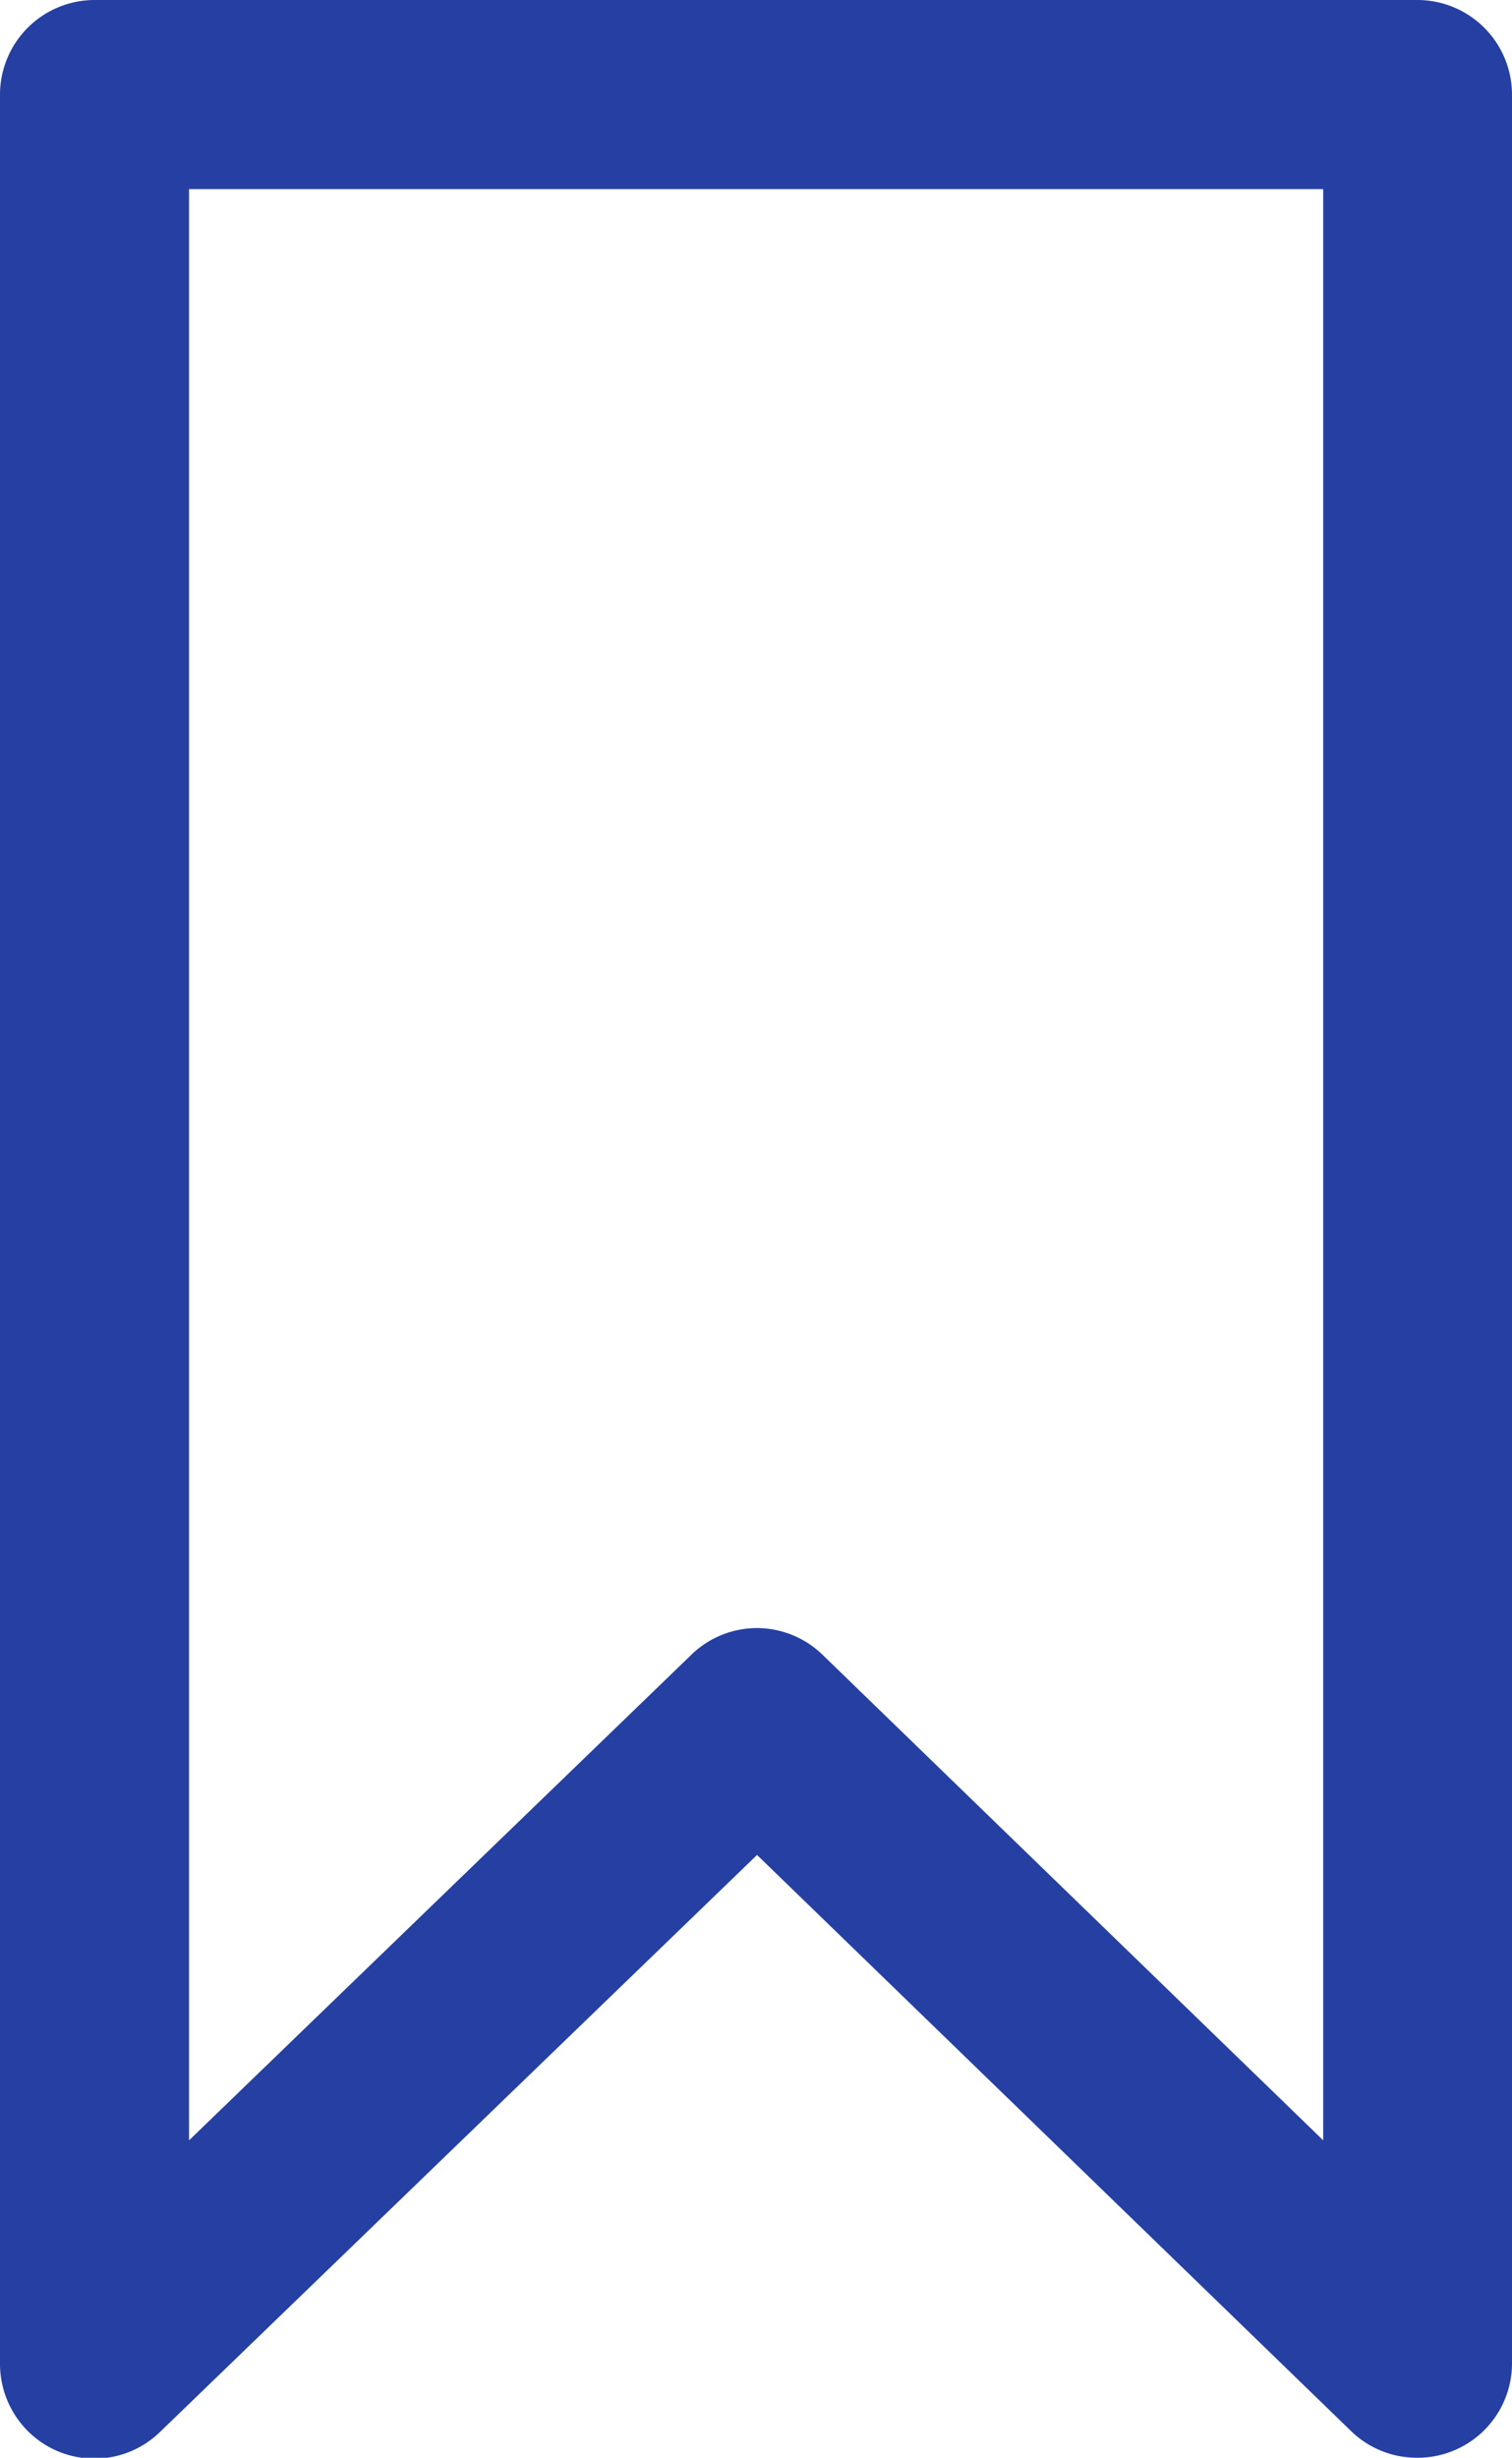
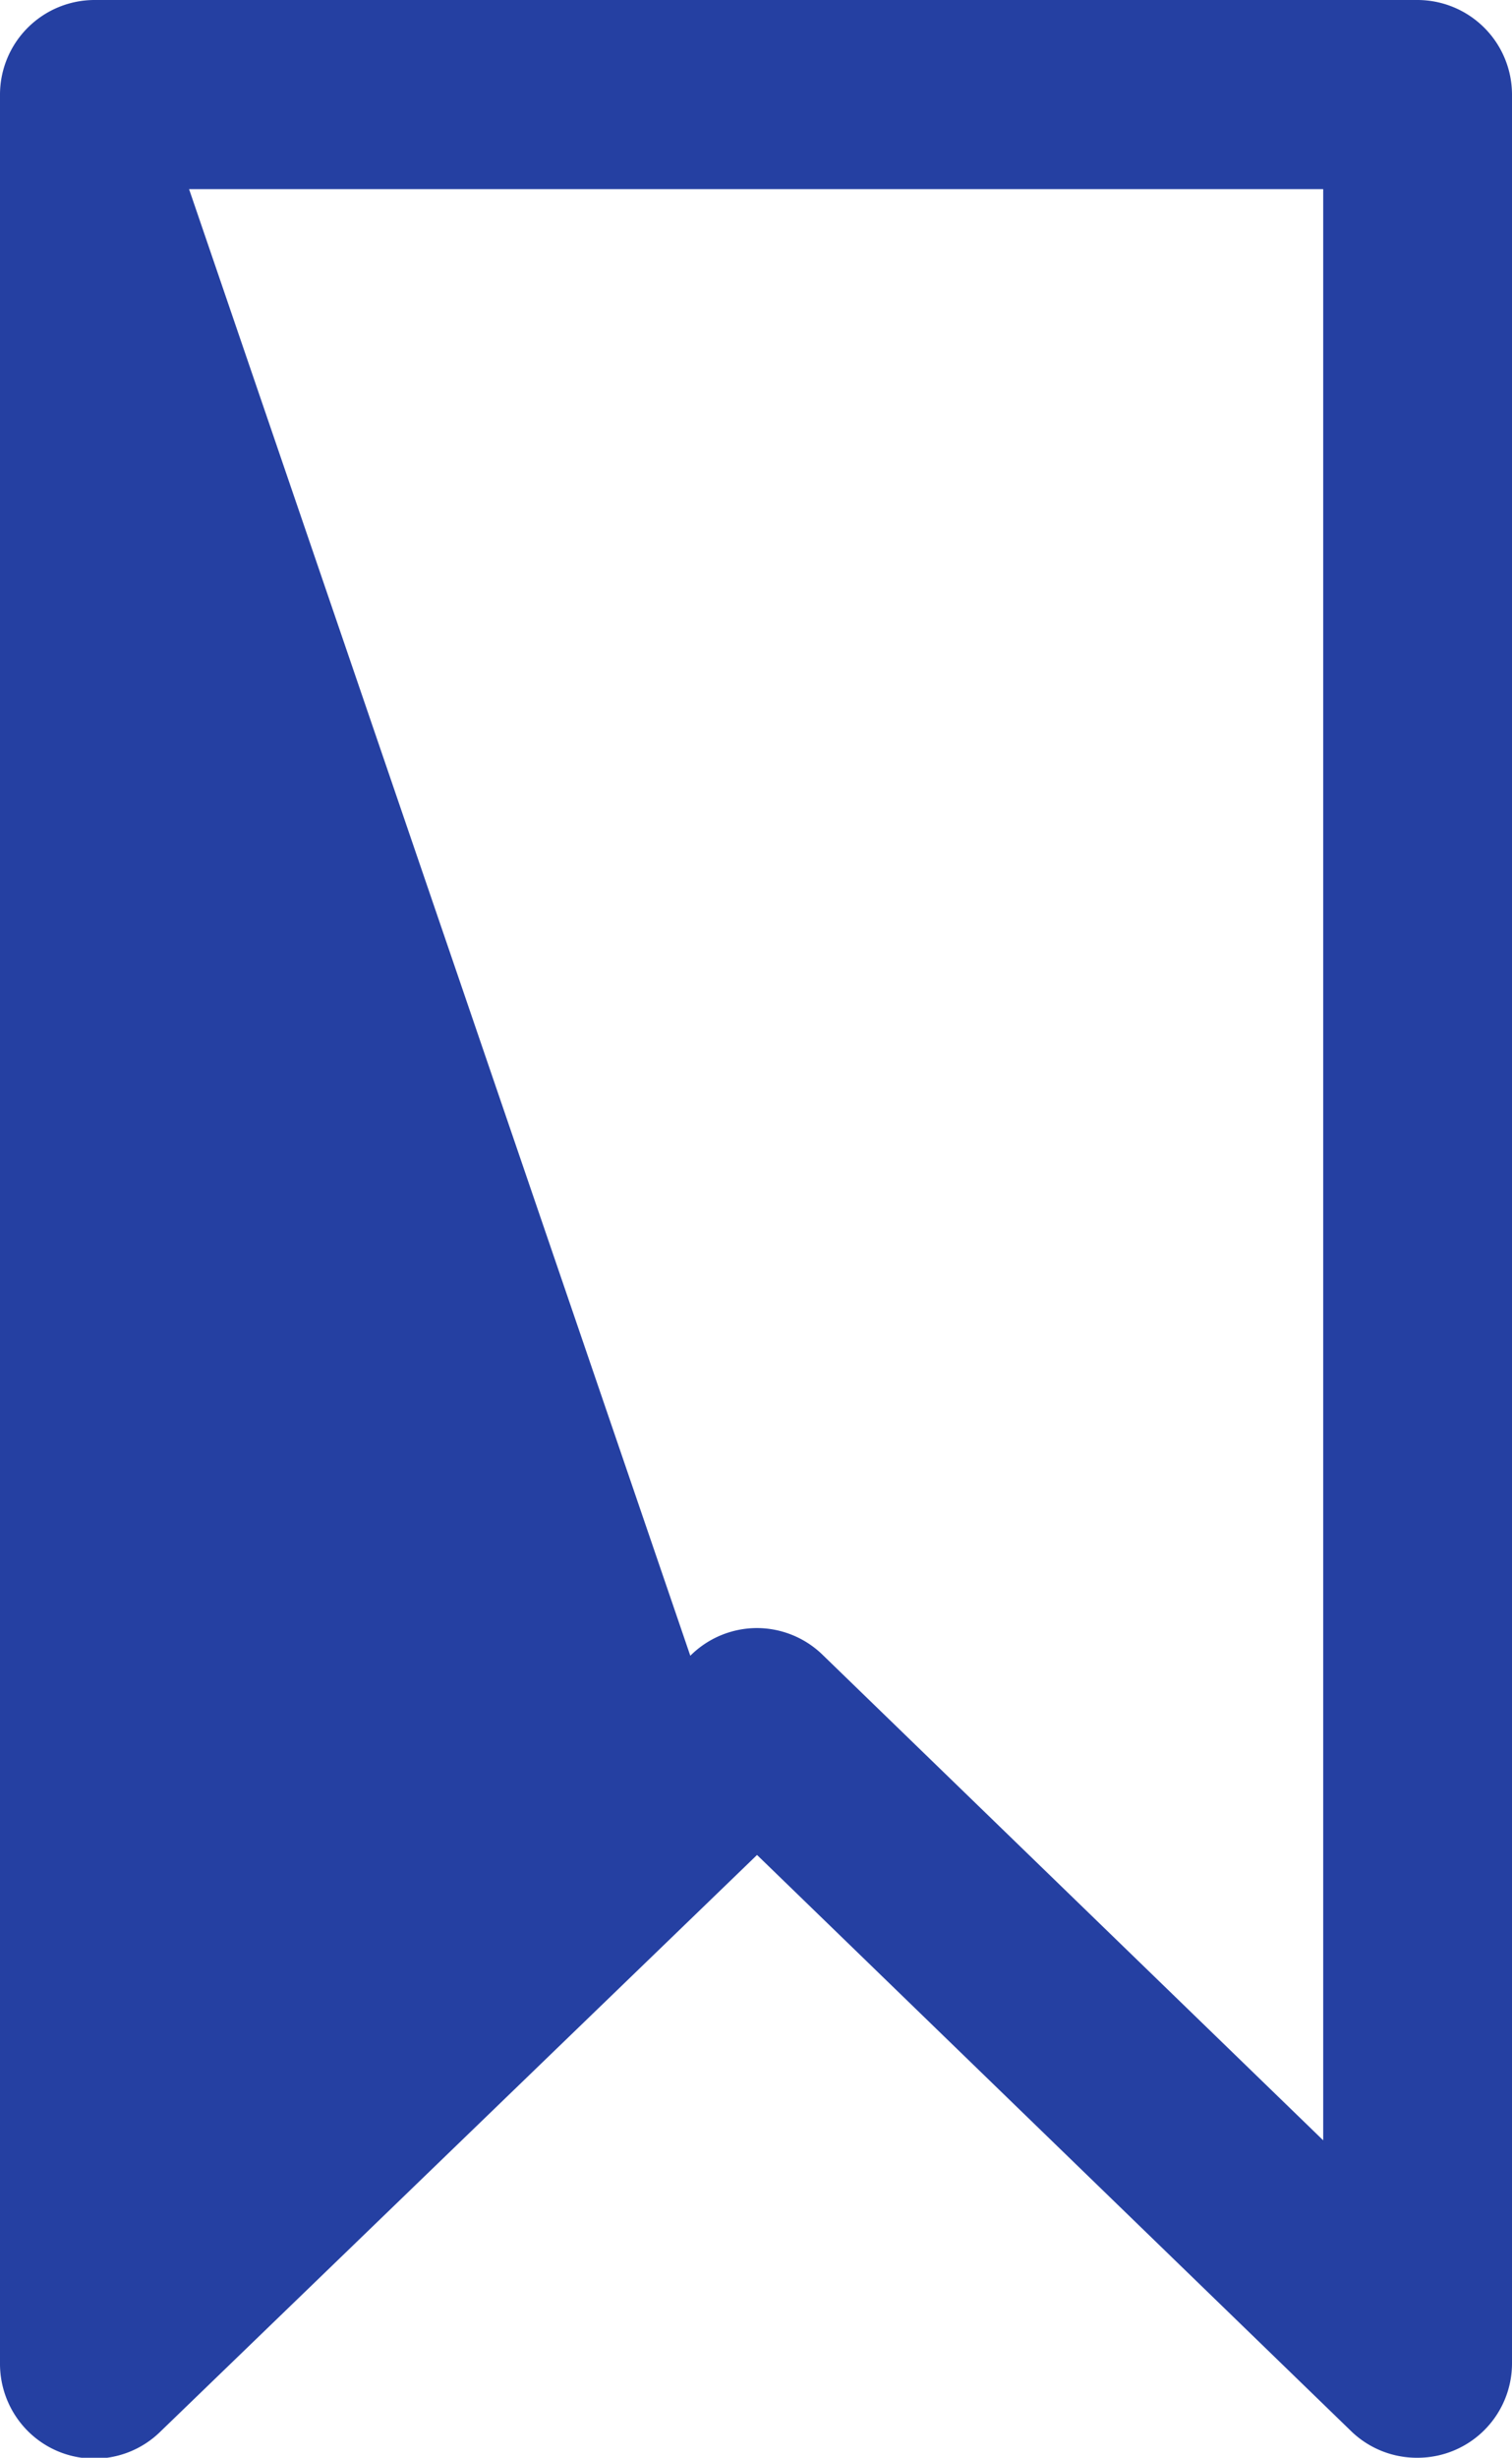
<svg xmlns="http://www.w3.org/2000/svg" viewBox="0 0 58.46 95">
  <defs>
    <style>.cls-1{fill:#2540a2;}</style>
  </defs>
  <title>vitrin</title>
  <g id="katman_2" data-name="katman 2">
    <g id="katman_1-2" data-name="katman 1">
-       <path class="cls-1" d="M54.81,95a3.65,3.65,0,0,1-2.54-1l-23-22.3L6.19,94A3.64,3.64,0,0,1,1,93.89a3.68,3.68,0,0,1-1-2.54V3.65A3.66,3.66,0,0,1,3.65,0H54.81a3.66,3.66,0,0,1,3.65,3.65v87.7A3.65,3.65,0,0,1,54.81,95ZM29.23,62.93a3.65,3.65,0,0,1,2.54,1L51.16,82.73V7.31H7.31V82.73L26.69,64A3.65,3.65,0,0,1,29.23,62.93Z" />
+       <path class="cls-1" d="M54.81,95a3.65,3.65,0,0,1-2.54-1l-23-22.3L6.19,94A3.64,3.64,0,0,1,1,93.89a3.68,3.68,0,0,1-1-2.54V3.65A3.66,3.66,0,0,1,3.65,0H54.81a3.66,3.66,0,0,1,3.65,3.65v87.7A3.65,3.65,0,0,1,54.81,95ZM29.23,62.93a3.65,3.65,0,0,1,2.54,1L51.16,82.73V7.31H7.31L26.69,64A3.65,3.65,0,0,1,29.23,62.93Z" />
    </g>
  </g>
</svg>